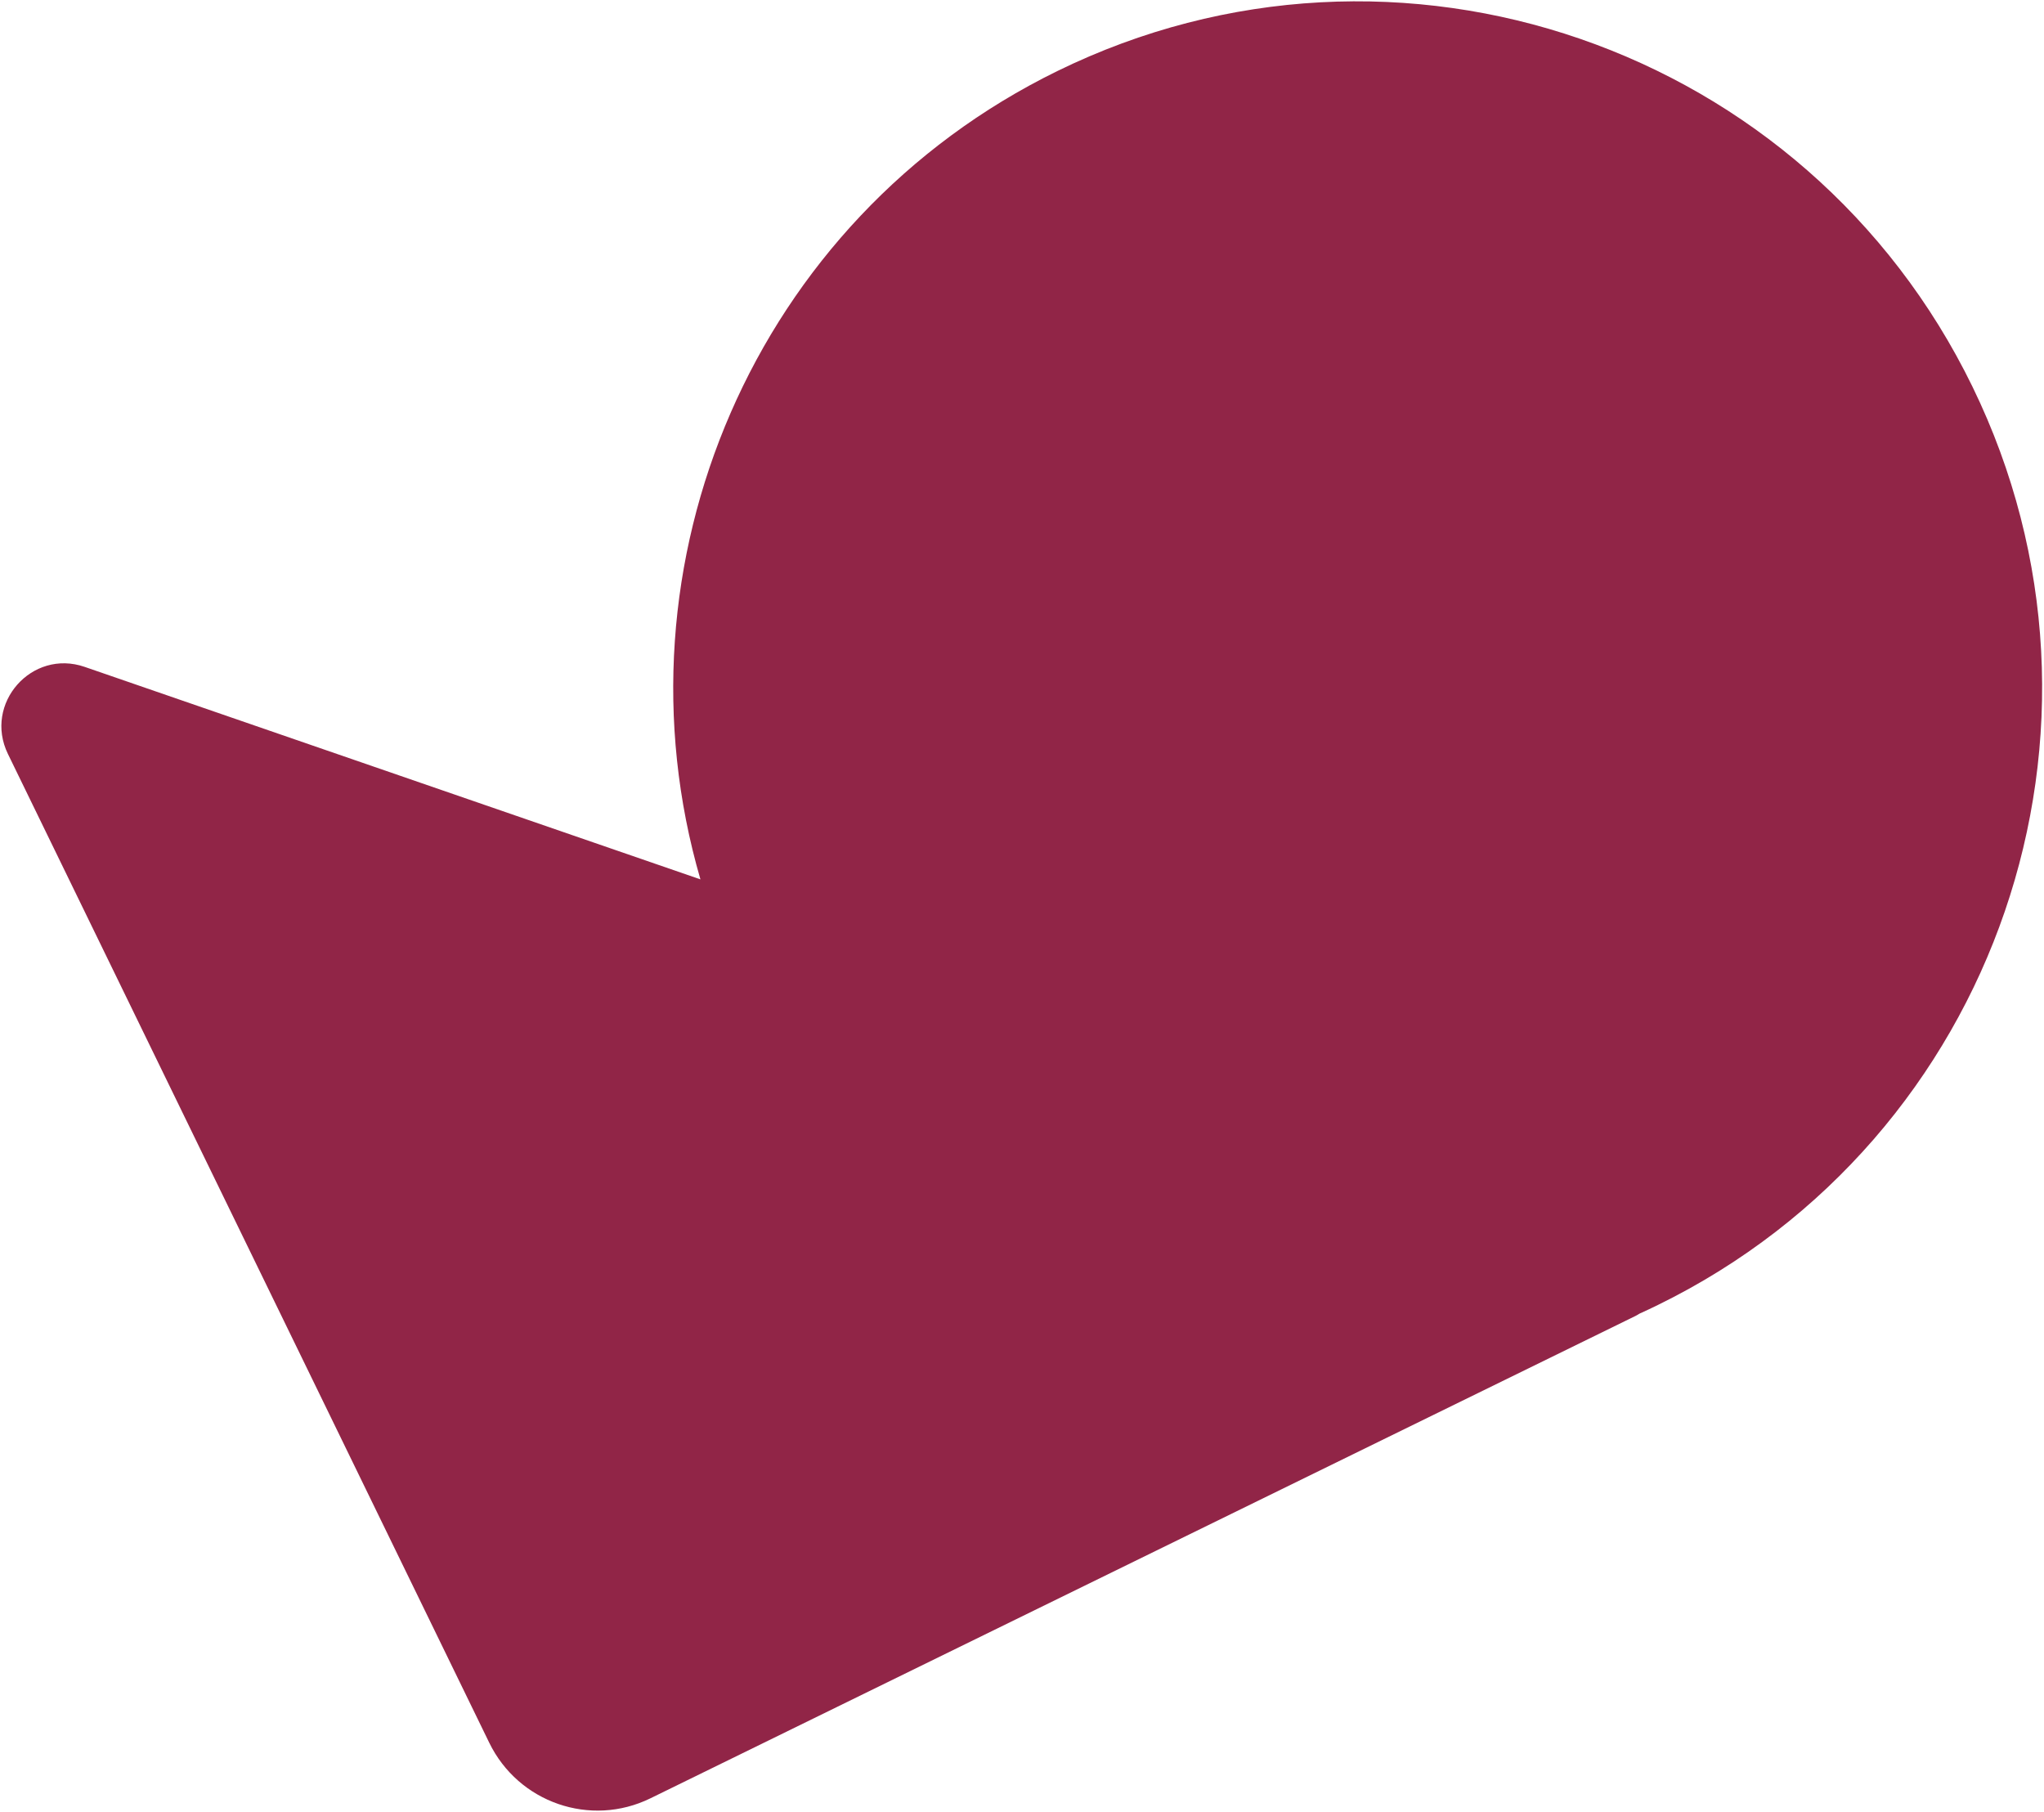
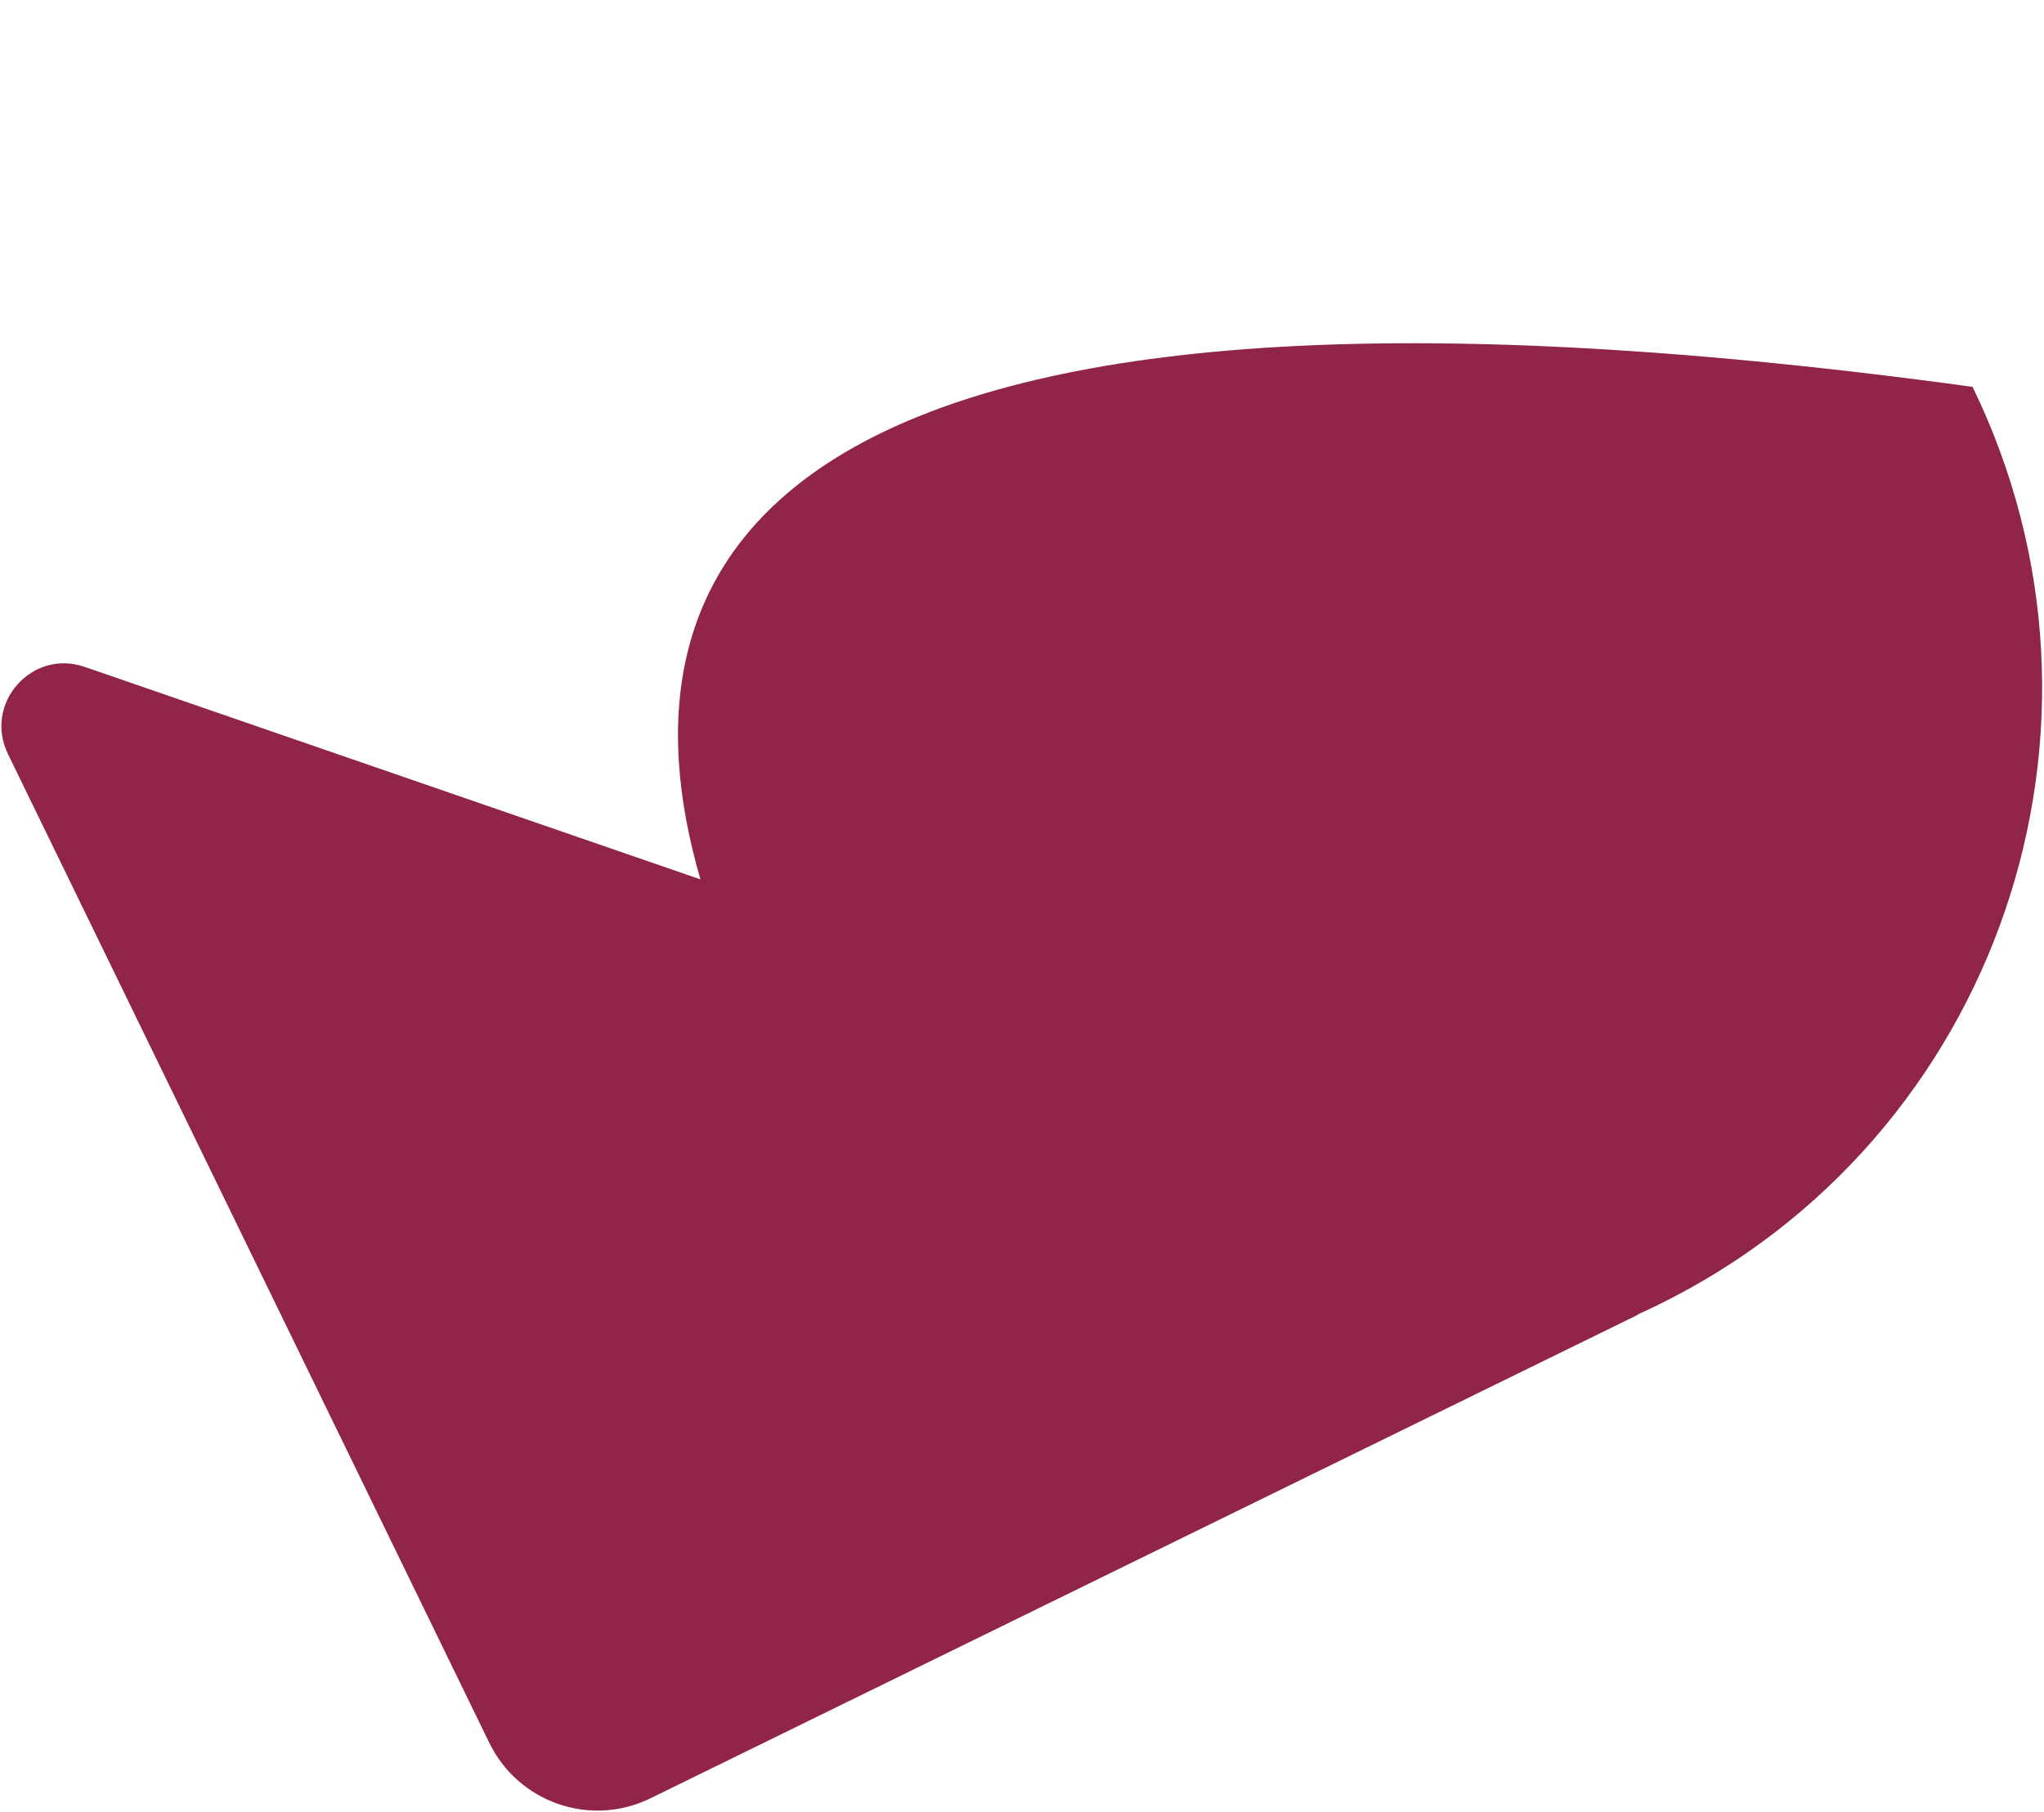
<svg xmlns="http://www.w3.org/2000/svg" width="1013" height="898" viewBox="0 0 1013 898" fill="none">
-   <path d="M347.133 435.766L41.959 330.466C15.753 321.424 -8.229 348.648 3.927 373.617L242.468 863.594C256.942 893.323 292.695 905.659 322.33 891.15L810.745 652.009C811.414 651.681 811.966 651.286 812.584 650.942C815.64 649.57 818.663 648.132 821.704 646.643C990.022 564.23 1059.79 360.559 977.588 191.703C895.382 22.847 692.314 -47.193 524.029 35.203C373.452 108.93 301.74 279.724 347.133 435.766V435.766Z" fill="#912547" />
+   <path d="M347.133 435.766L41.959 330.466C15.753 321.424 -8.229 348.648 3.927 373.617L242.468 863.594C256.942 893.323 292.695 905.659 322.33 891.15L810.745 652.009C811.414 651.681 811.966 651.286 812.584 650.942C815.64 649.57 818.663 648.132 821.704 646.643C990.022 564.23 1059.79 360.559 977.588 191.703C373.452 108.93 301.74 279.724 347.133 435.766V435.766Z" fill="#912547" />
</svg>